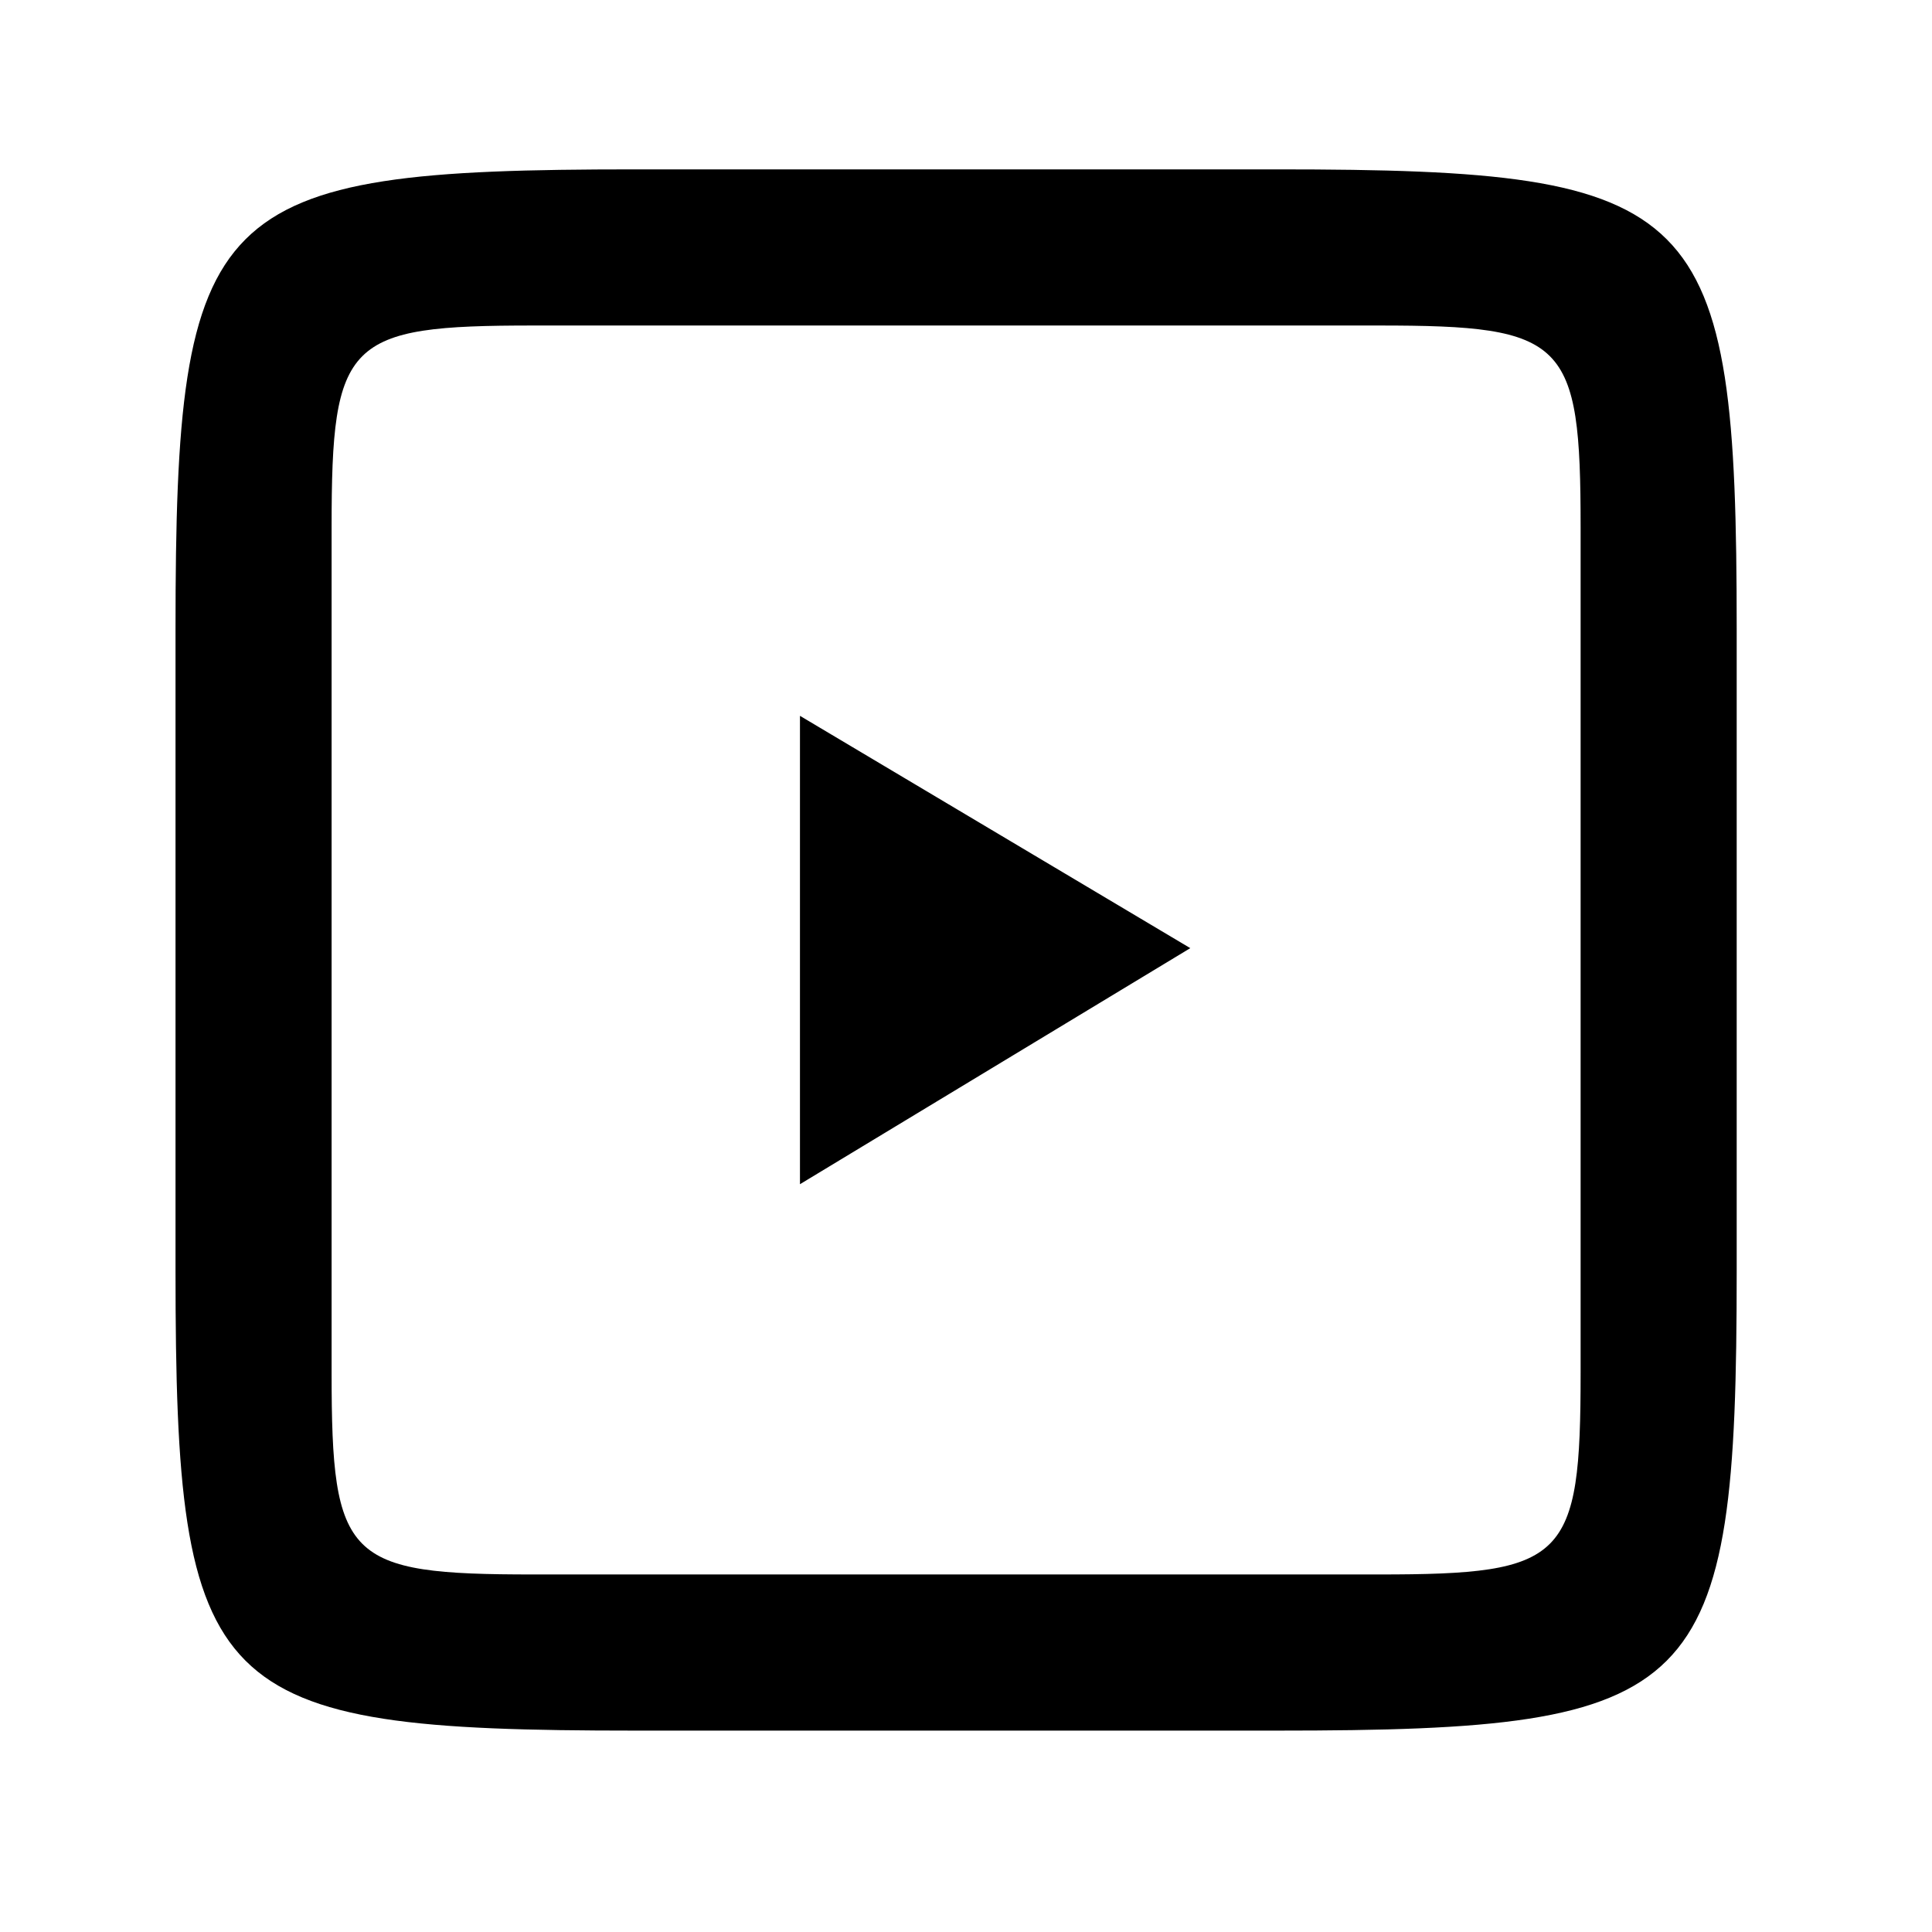
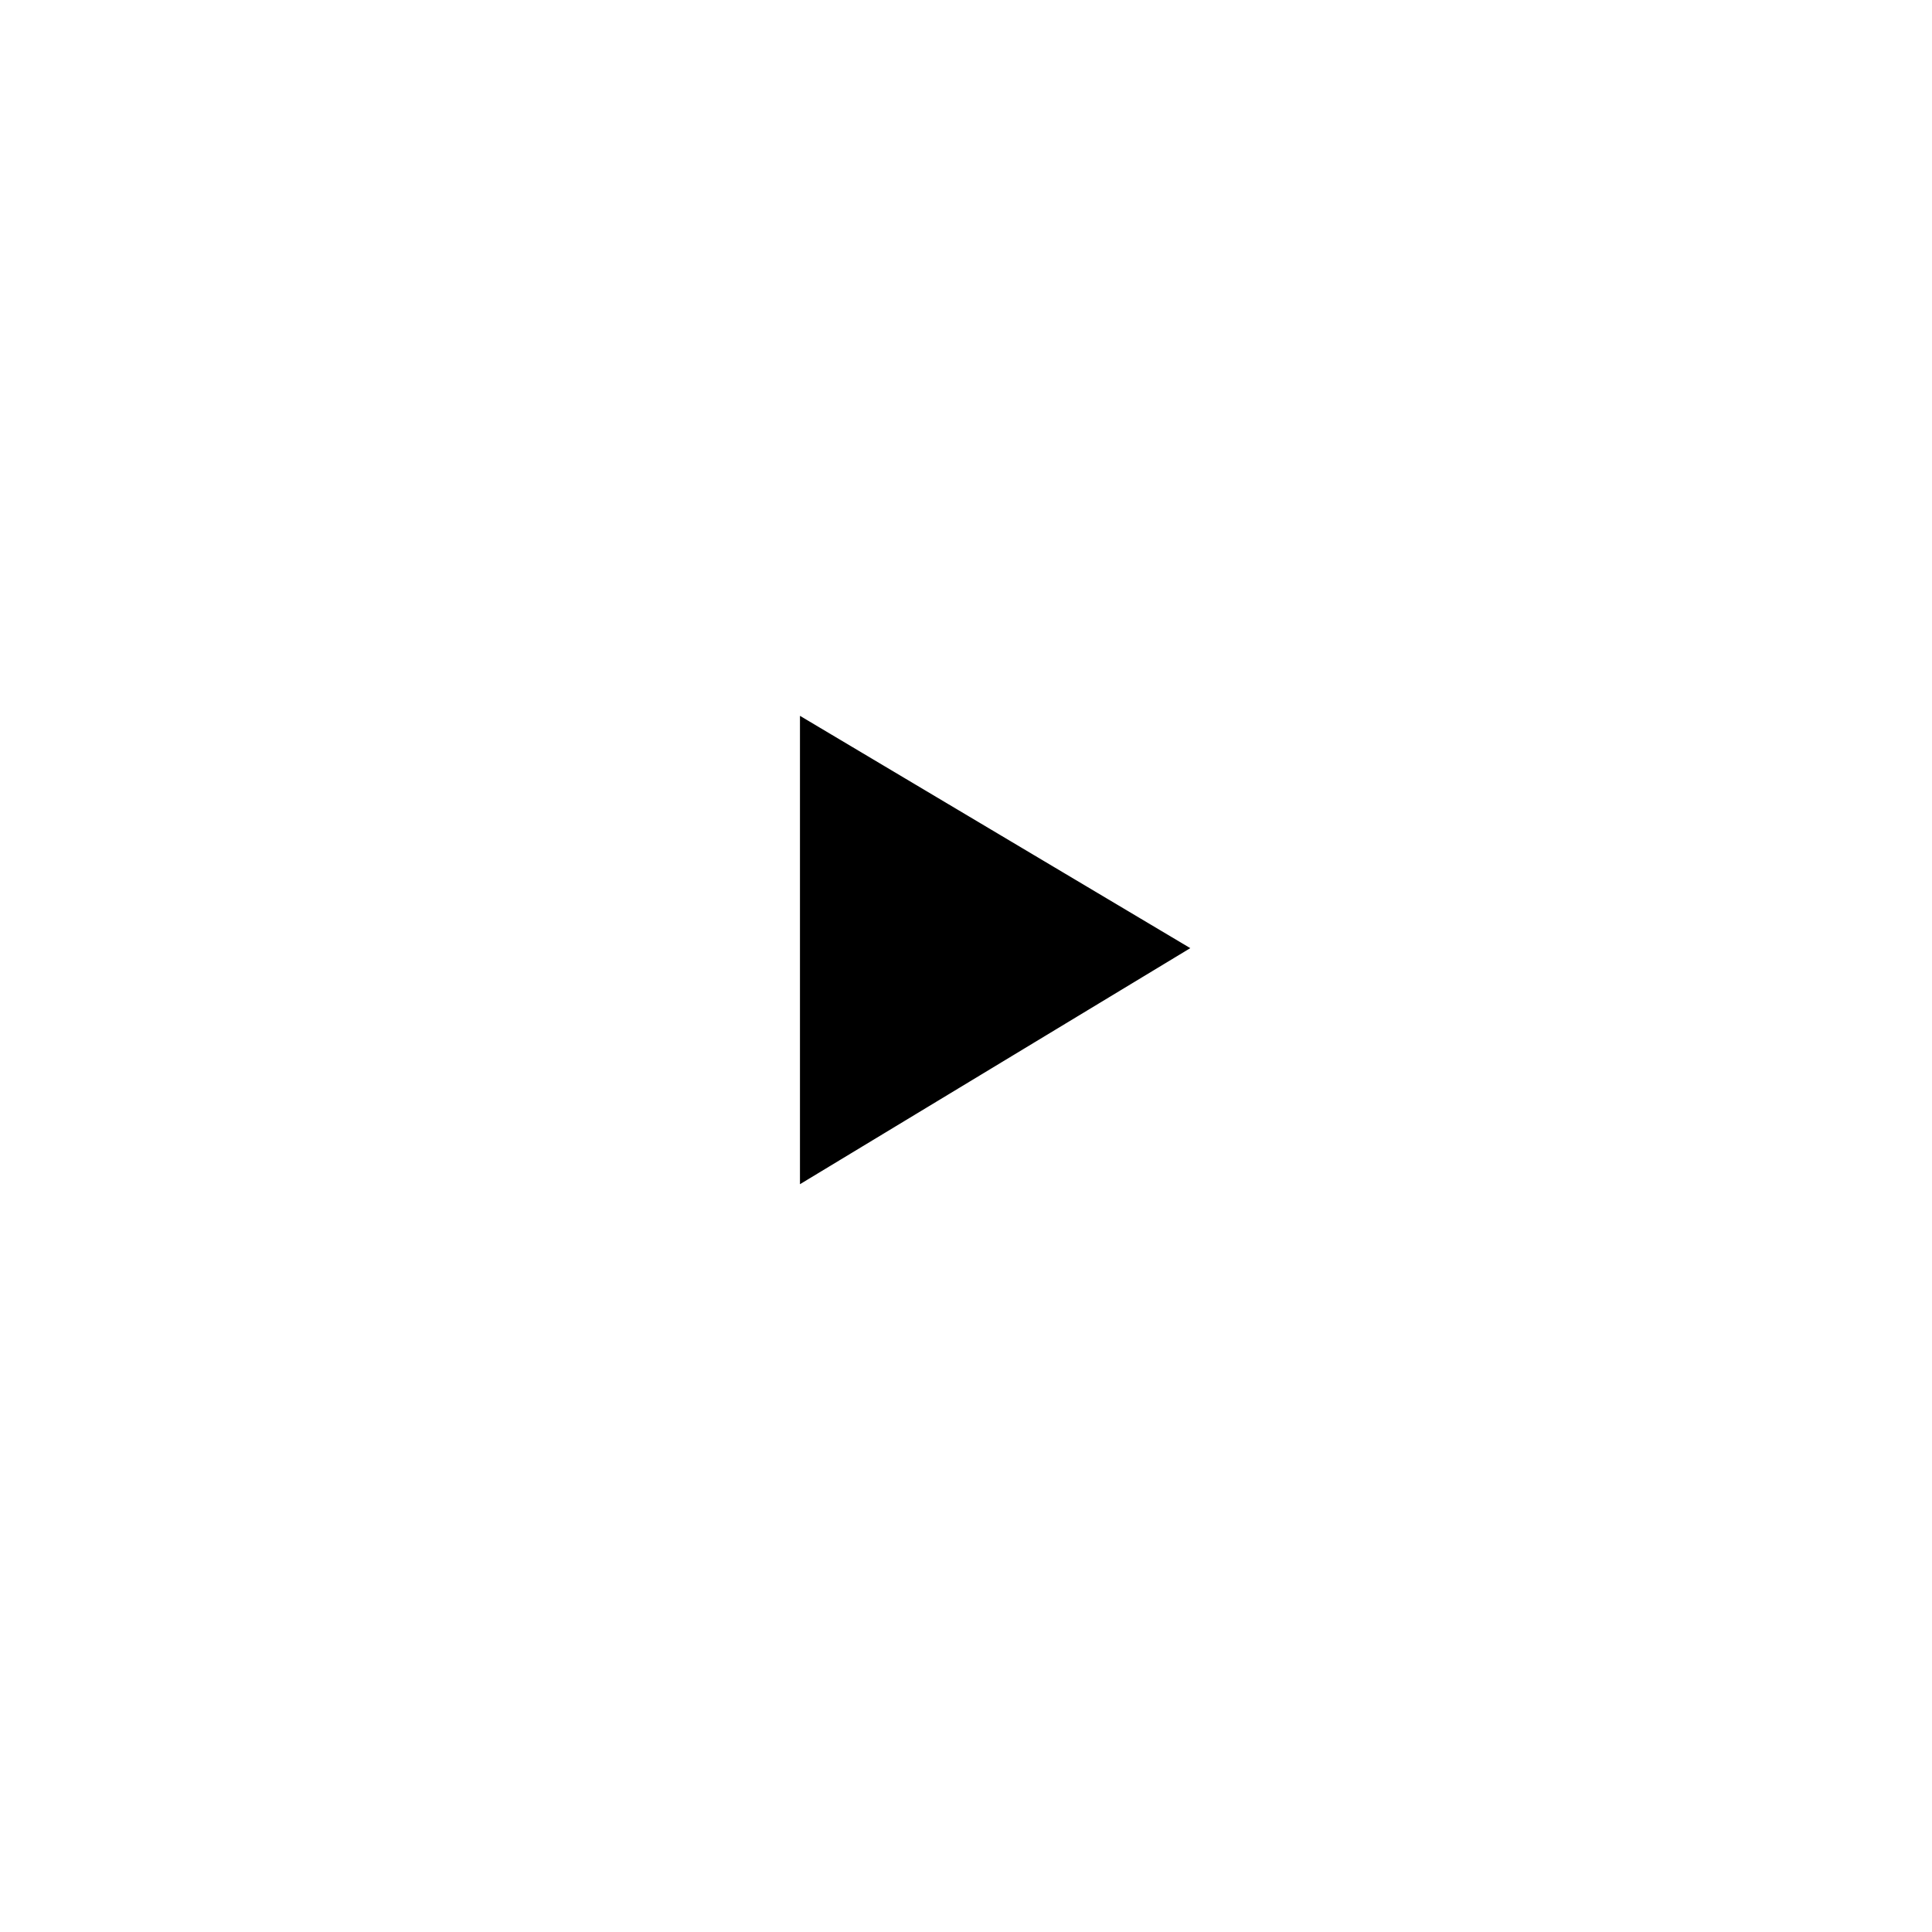
<svg xmlns="http://www.w3.org/2000/svg" width="33" height="33" viewBox="0 0 33 33" fill="none">
  <path d="M13.664 12.227V20.227L20.331 16.195L13.664 12.227Z" fill="black" />
-   <path d="M10.847 2.893C3.568 2.893 2.998 3.463 2.998 10.742V21.711C2.998 28.99 3.568 29.56 10.847 29.56H21.815C29.094 29.56 29.664 28.991 29.664 21.711V10.742C29.664 3.463 29.095 2.893 21.815 2.893H10.847ZM9.11 5.56H23.552C26.748 5.56 26.998 5.81 26.998 9.005V23.448C26.998 26.643 26.747 26.893 23.552 26.893H9.11C5.914 26.893 5.664 26.643 5.664 23.448V9.005C5.664 5.81 5.914 5.56 9.11 5.56Z" fill="black" />
</svg>